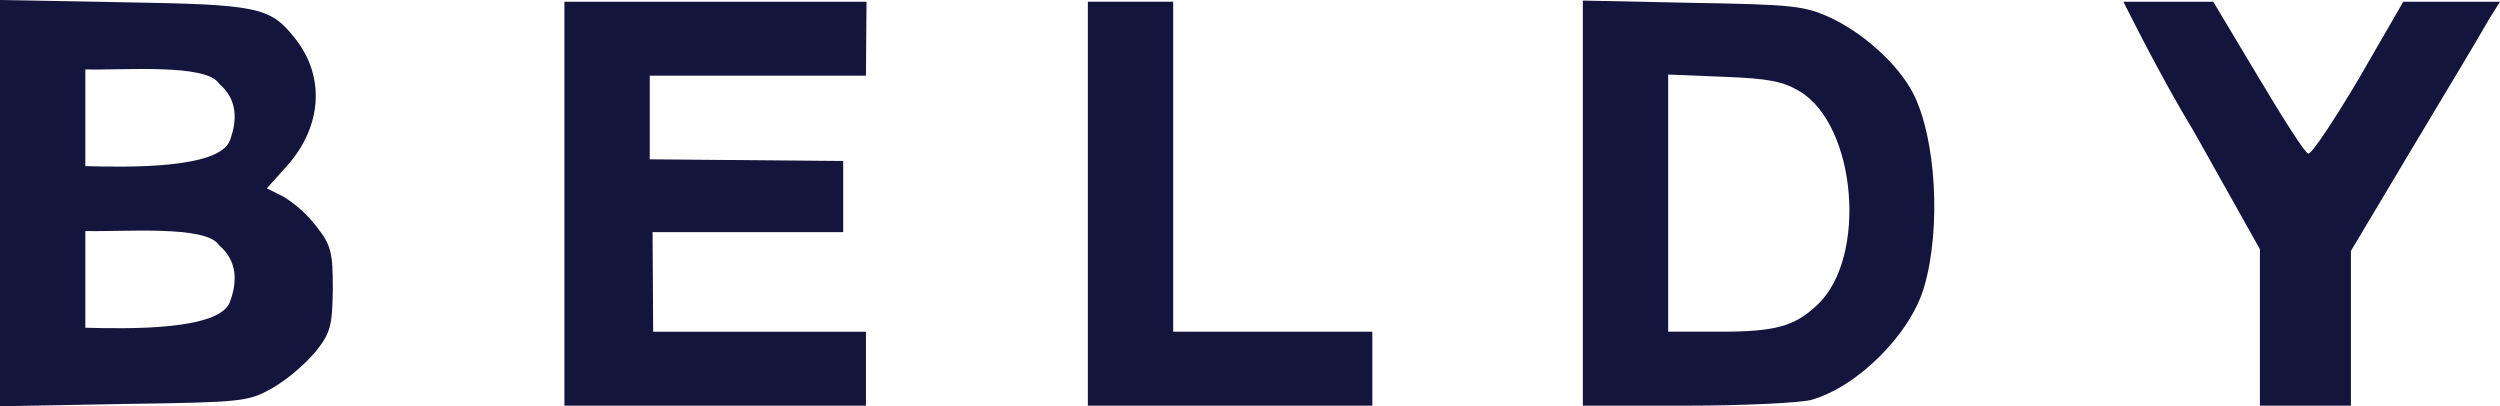
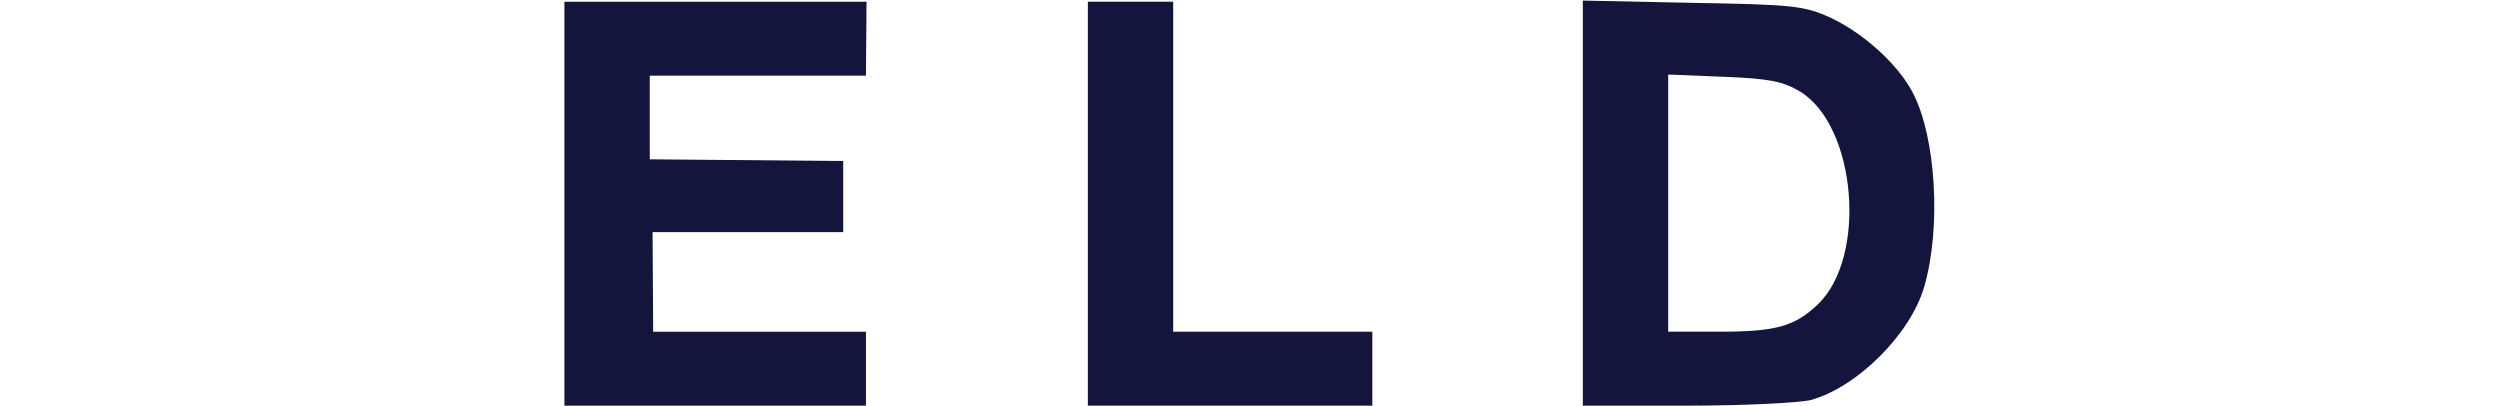
<svg xmlns="http://www.w3.org/2000/svg" version="1.1" id="Calque_1" x="0px" y="0px" viewBox="0 0 439.4 71.4" style="enable-background:new 0 0 439.4 71.4;" xml:space="preserve">
  <style type="text/css">
	.st0{fill:#14153D;}
</style>
  <g>
    <path class="st0" d="M99.2,35.8v35.5h53v-13h-37.4l-0.1-17.5h33.5V28.3l-34-0.3V13.3h38l0.1-13H99.2V35.8z" />
    <path class="st0" d="M191.2,35.8v35.5h50v-13h-35v-58h-15V35.8z" />
    <path class="st0" d="M278.2,35.7v35.6h18.3c10,0,19.8-0.5,21.8-1c8.2-2.3,17.5-11.6,19.9-19.9c3-10.3,2.1-26.2-2-34.1   c-2.6-5-8.7-10.5-14.5-13.2c-4.6-2.1-6.7-2.3-24.2-2.6l-19.3-0.4L278.2,35.7z M316.4,16.1c9.9,6.1,11.8,29.1,3.1,37.4   c-4.1,3.9-7.4,4.8-17.4,4.8h-8.9V13.1l9.8,0.4C310.9,13.8,313.4,14.3,316.4,16.1z" />
-     <path class="st0" d="M373.2,0.3c0.6,1.1,6.2,12.6,12.5,23l11.5,20.5v27.5h16V44.1l11.1-18.6c6.2-10.3,12.1-20.2,13.1-22l2-3.2h-17   l-7.8,13.5c-4.4,7.4-8.3,13.3-8.9,13.2s-4.5-6.3-8.8-13.5L389,0.3H373.2z" />
-     <path class="st0" d="M49.9,34.6l-3-1.5l3.5-3.9c6.2-6.9,6.8-15.7,1.5-22.4c-4.4-5.6-6.5-6-30.1-6.4L0,0v71.4L21.8,71   c21-0.3,21.8-0.4,26.1-2.8c2.8-1.7,5.3-3.8,7.5-6.3c2.7-3.4,3-4.5,3.1-11.1c0-6.4-0.3-7.7-2.8-10.9C54.1,37.8,52.1,36,49.9,34.6z    M40.4,53.1c-1.9,5-18,4.7-25.4,4.5v-17c6.3,0.2,21.3-1.1,23.5,2.5C41.8,45.9,41.7,49.6,40.4,53.1z M40.4,24.7   c-1.9,5-18,4.7-25.4,4.5v-17c6.3,0.2,21.3-1.1,23.5,2.5C41.8,17.5,41.7,21.2,40.4,24.7z" />
  </g>
</svg>